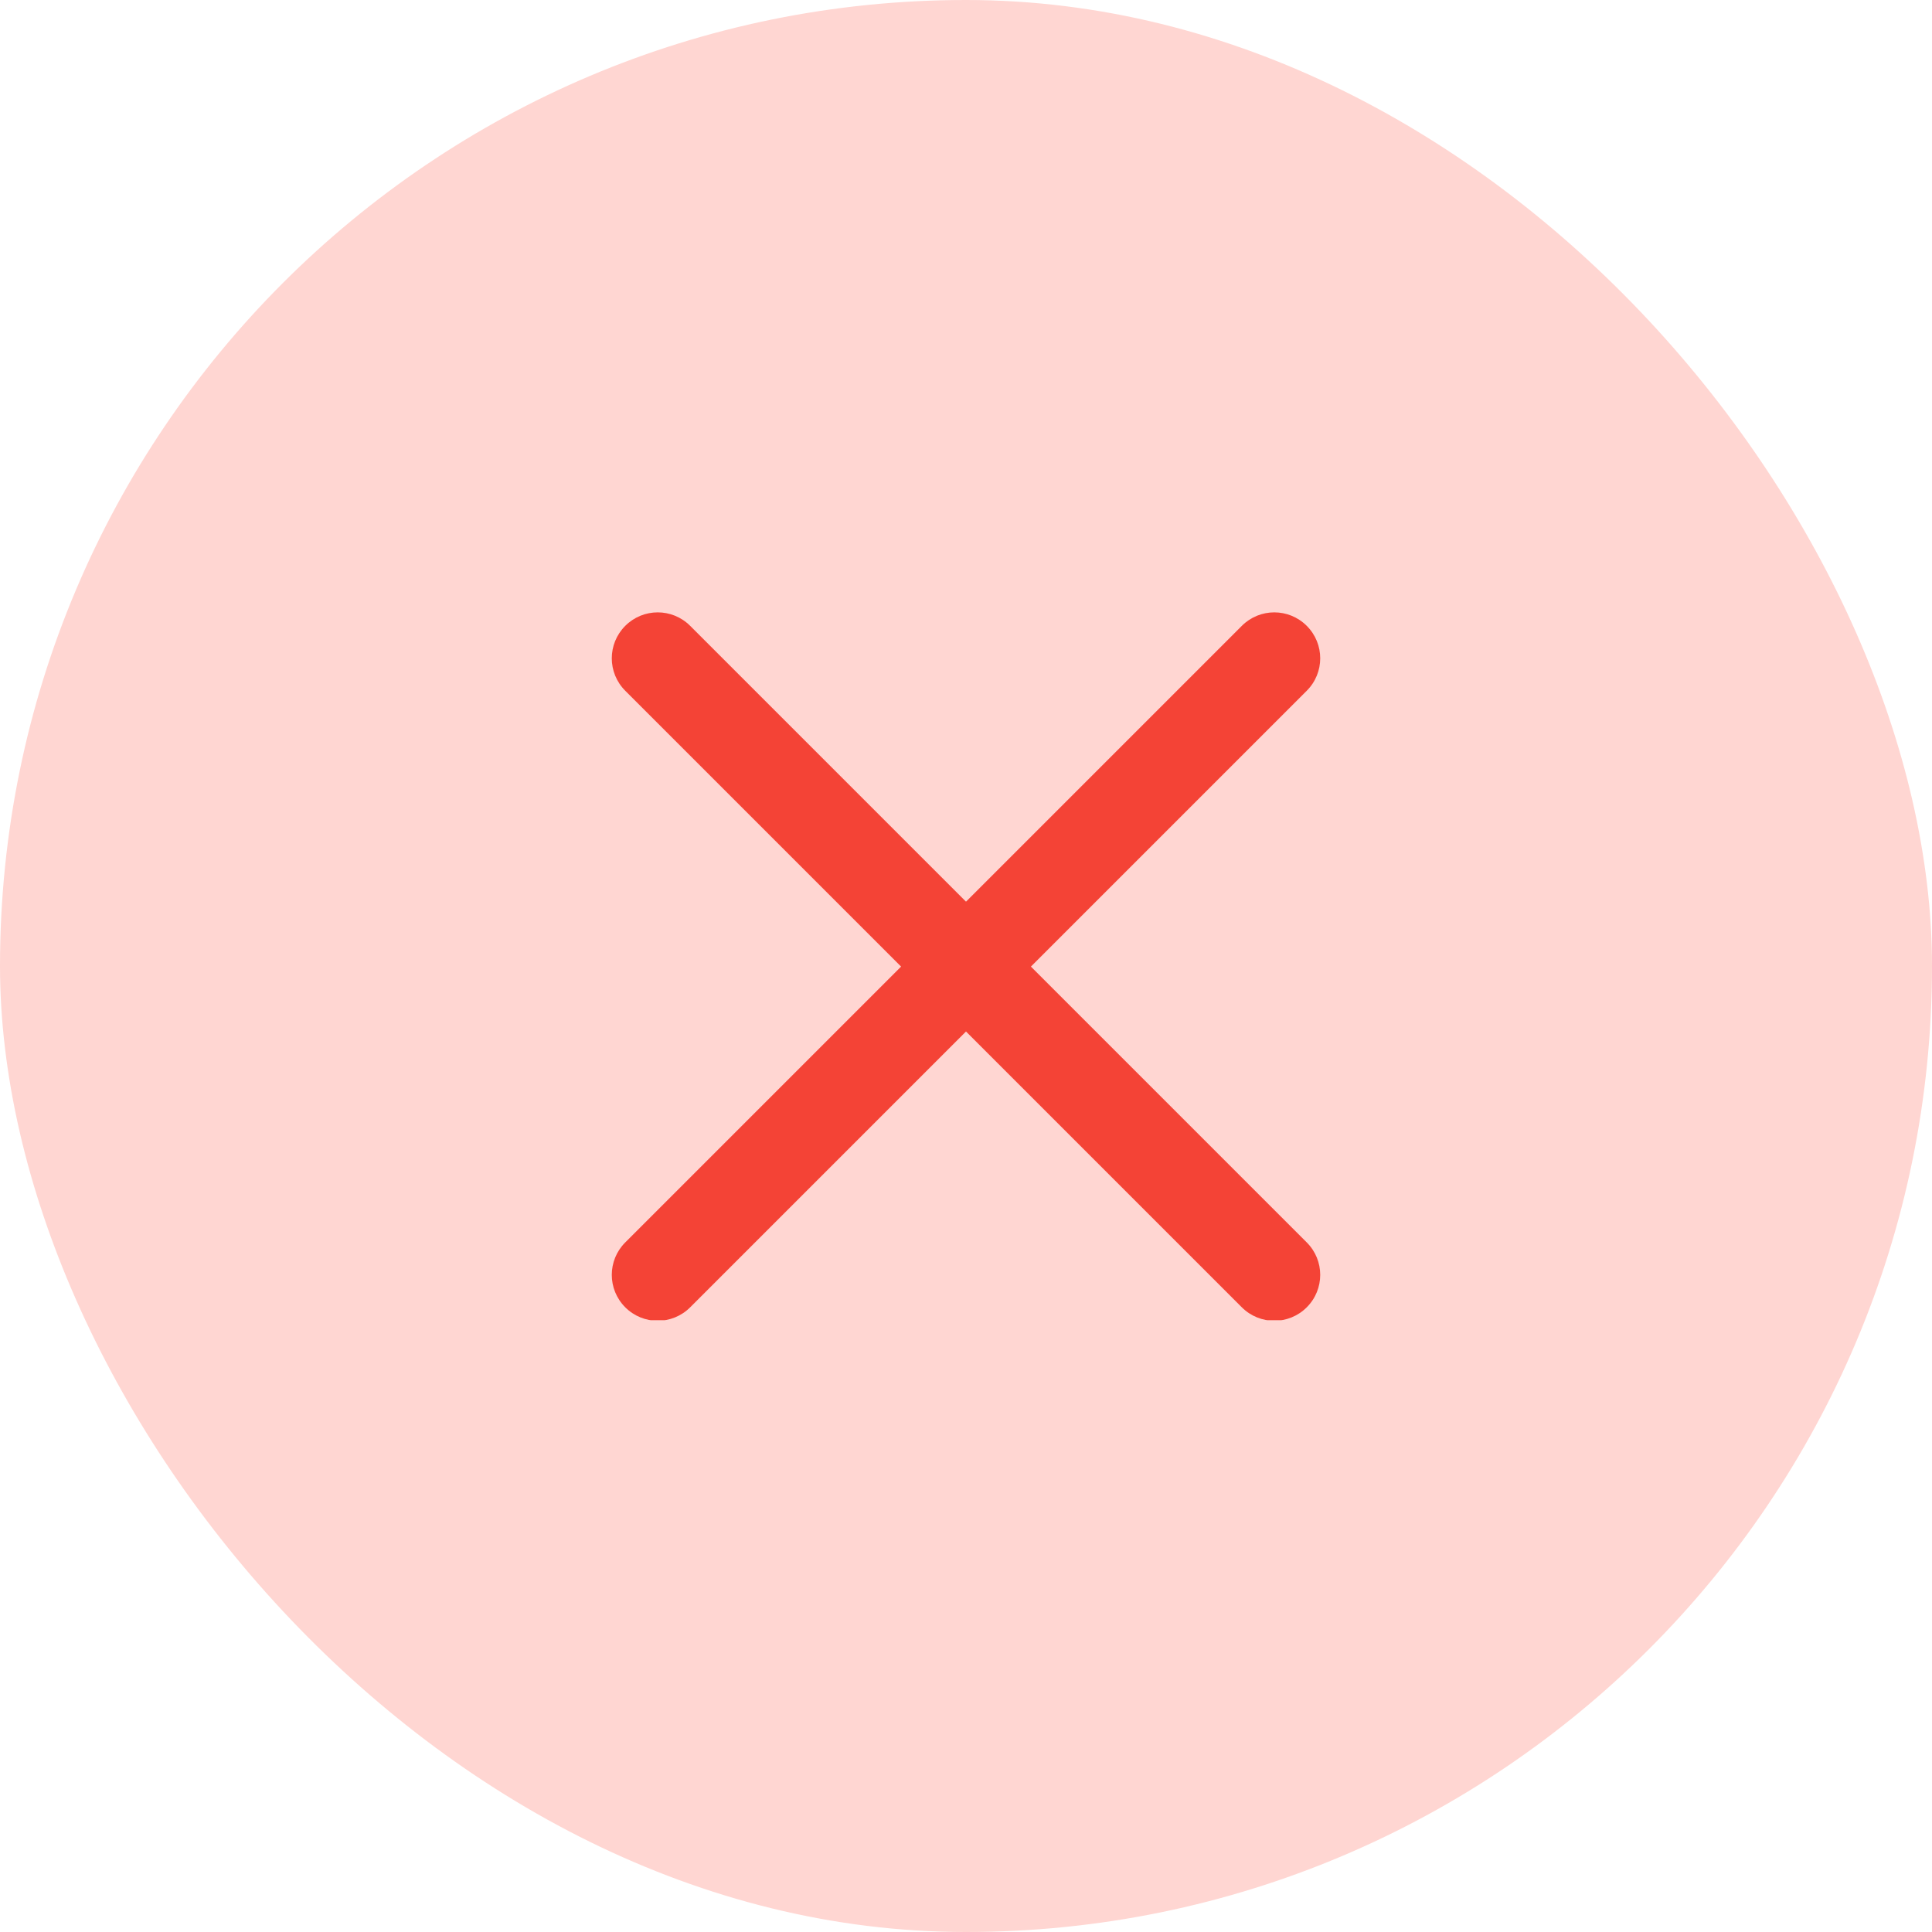
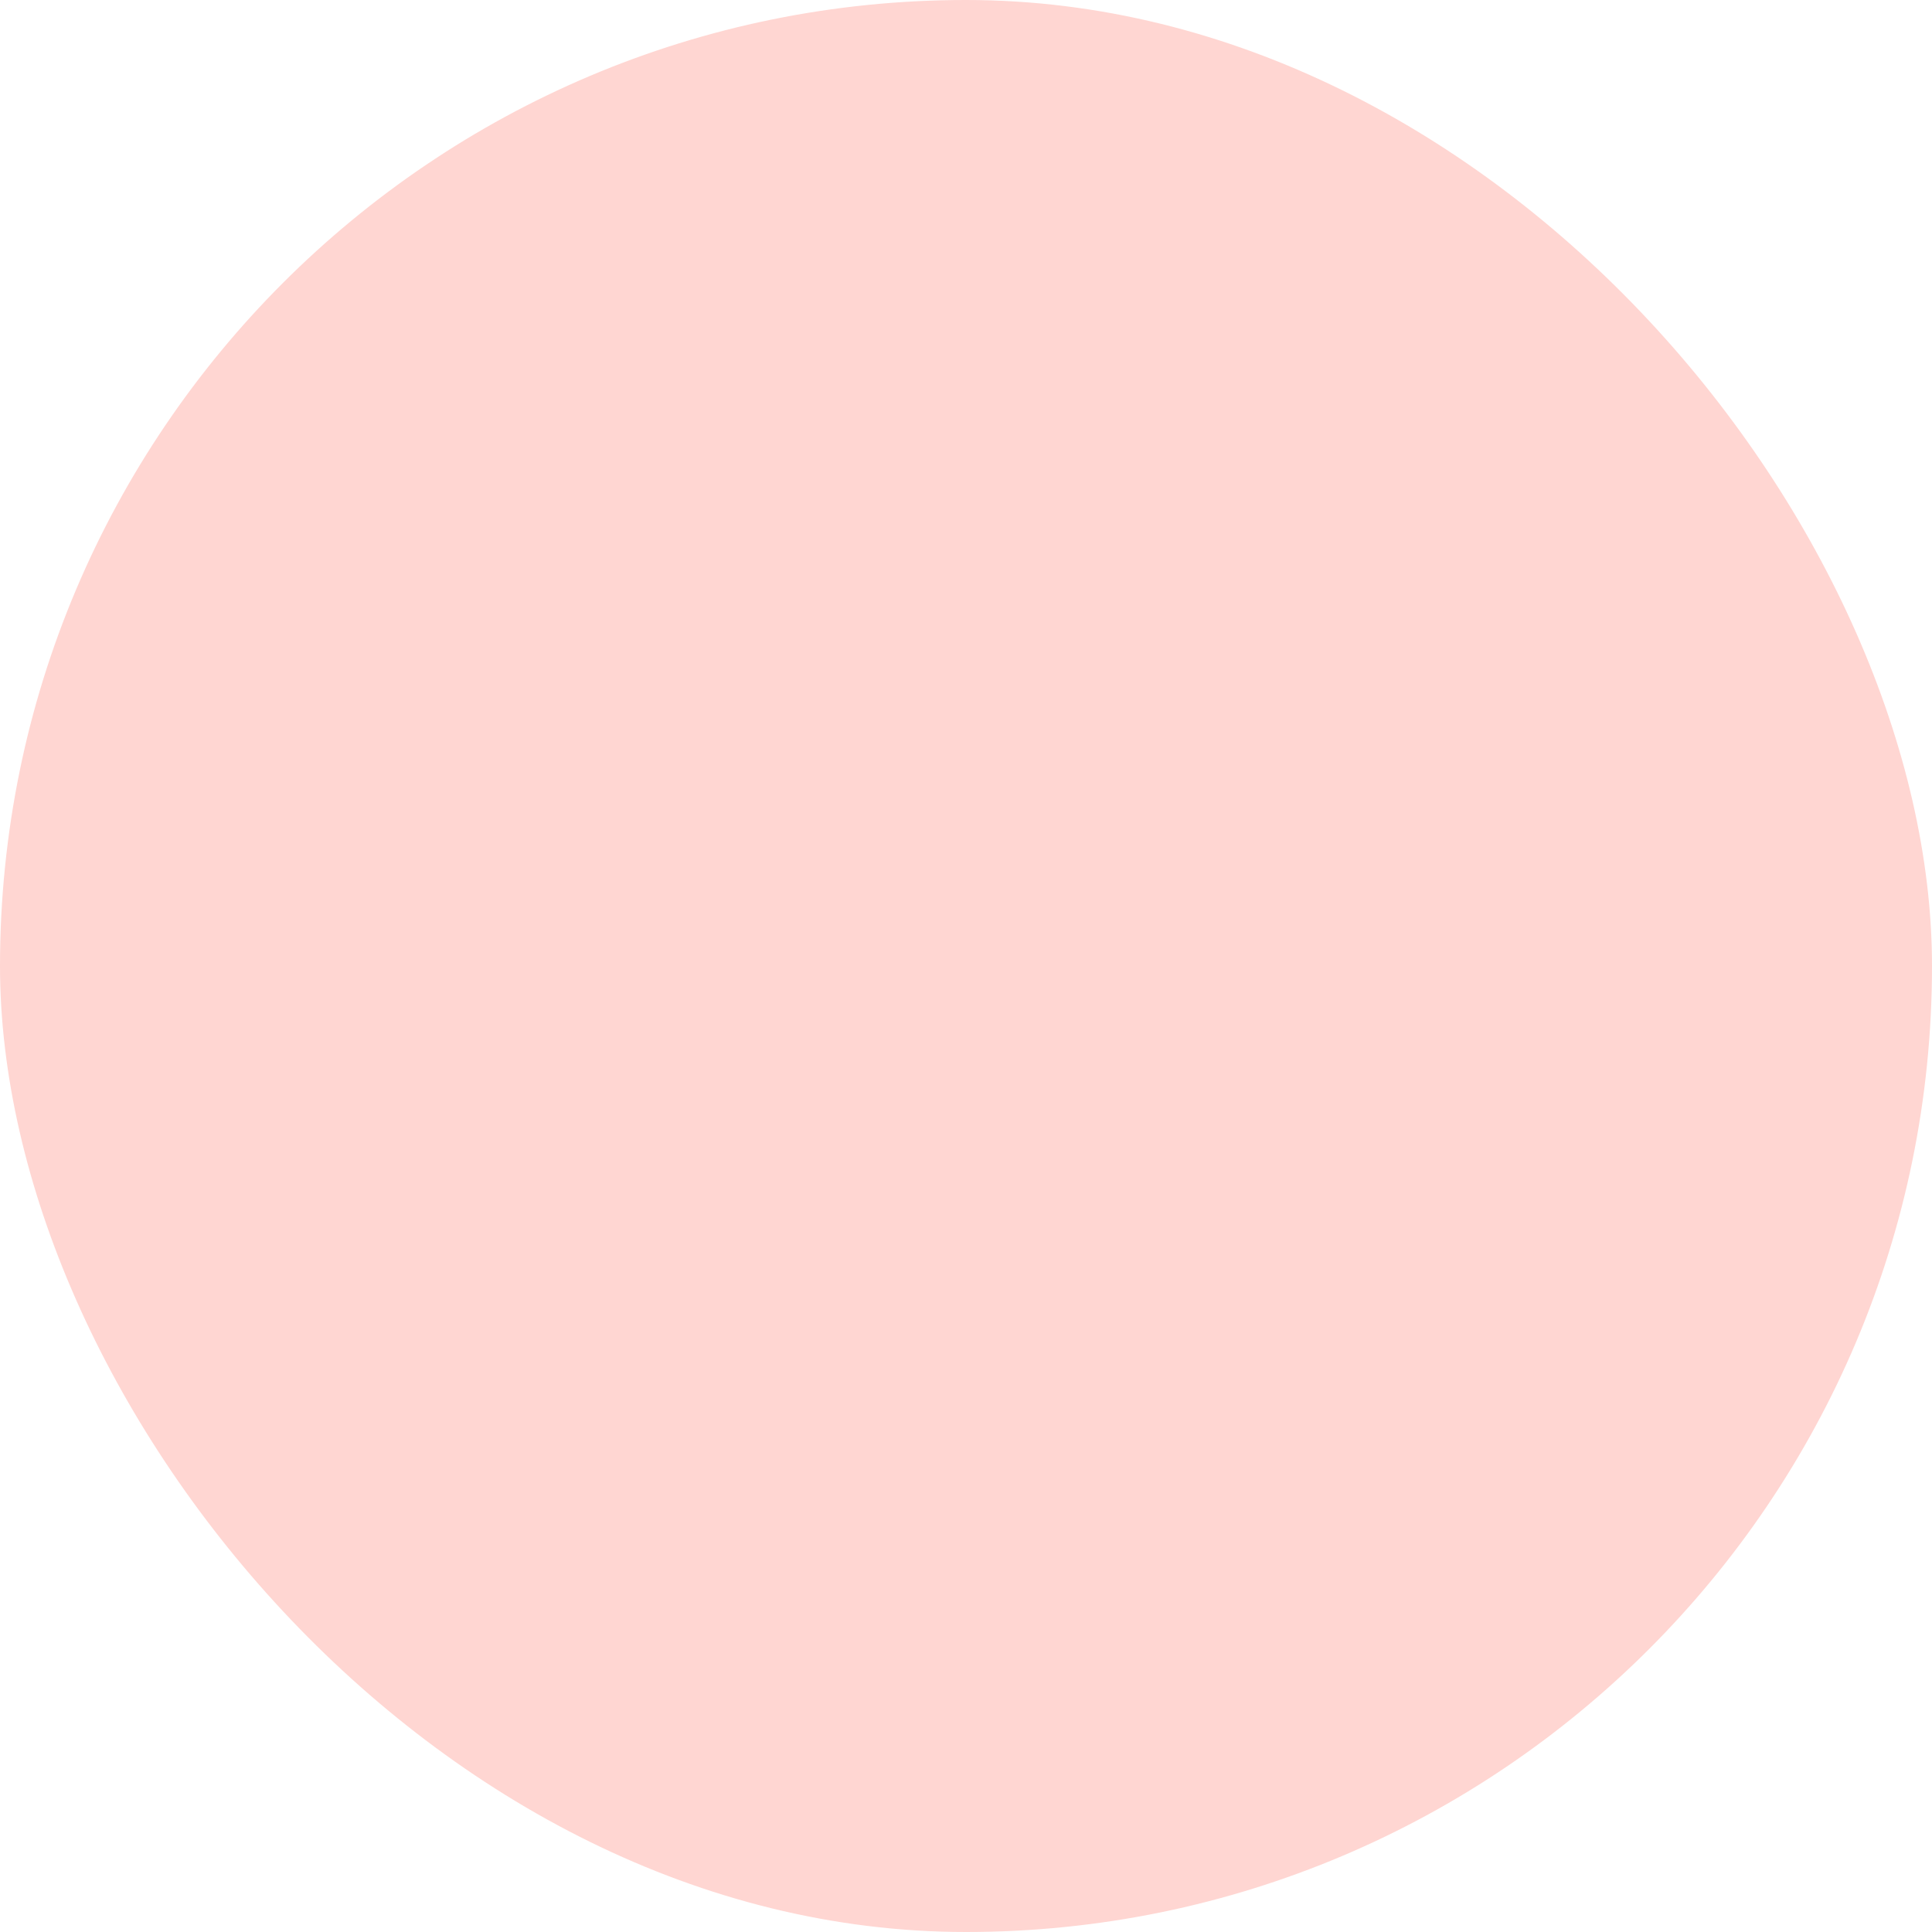
<svg xmlns="http://www.w3.org/2000/svg" width="30" height="30" viewBox="0 0 30 30" fill="none">
  <rect width="30" height="30" rx="15" fill="#FFD6D2" />
  <g clip-path="url(#clip0_1112_132)">
-     <path d="M16.008 15.009L20.291 10.726C20.57 10.447 20.57 9.997 20.291 9.718C20.012 9.439 19.562 9.439 19.283 9.718L15 14.001L10.717 9.718C10.438 9.439 9.988 9.439 9.709 9.718C9.43 9.997 9.43 10.447 9.709 10.726L13.992 15.009L9.709 19.292C9.43 19.571 9.43 20.021 9.709 20.3C9.848 20.439 10.03 20.509 10.213 20.509C10.395 20.509 10.578 20.439 10.717 20.3L15 16.017L19.283 20.3C19.422 20.439 19.605 20.509 19.787 20.509C19.97 20.509 20.152 20.439 20.291 20.3C20.57 20.021 20.57 19.571 20.291 19.292L16.008 15.009Z" fill="#F44336" />
-   </g>
+     </g>
  <defs>
    <clipPath id="clip0_1112_132">
-       <rect width="11" height="11" fill="white" transform="translate(9.5 9.5)" />
-     </clipPath>
+       </clipPath>
  </defs>
</svg>